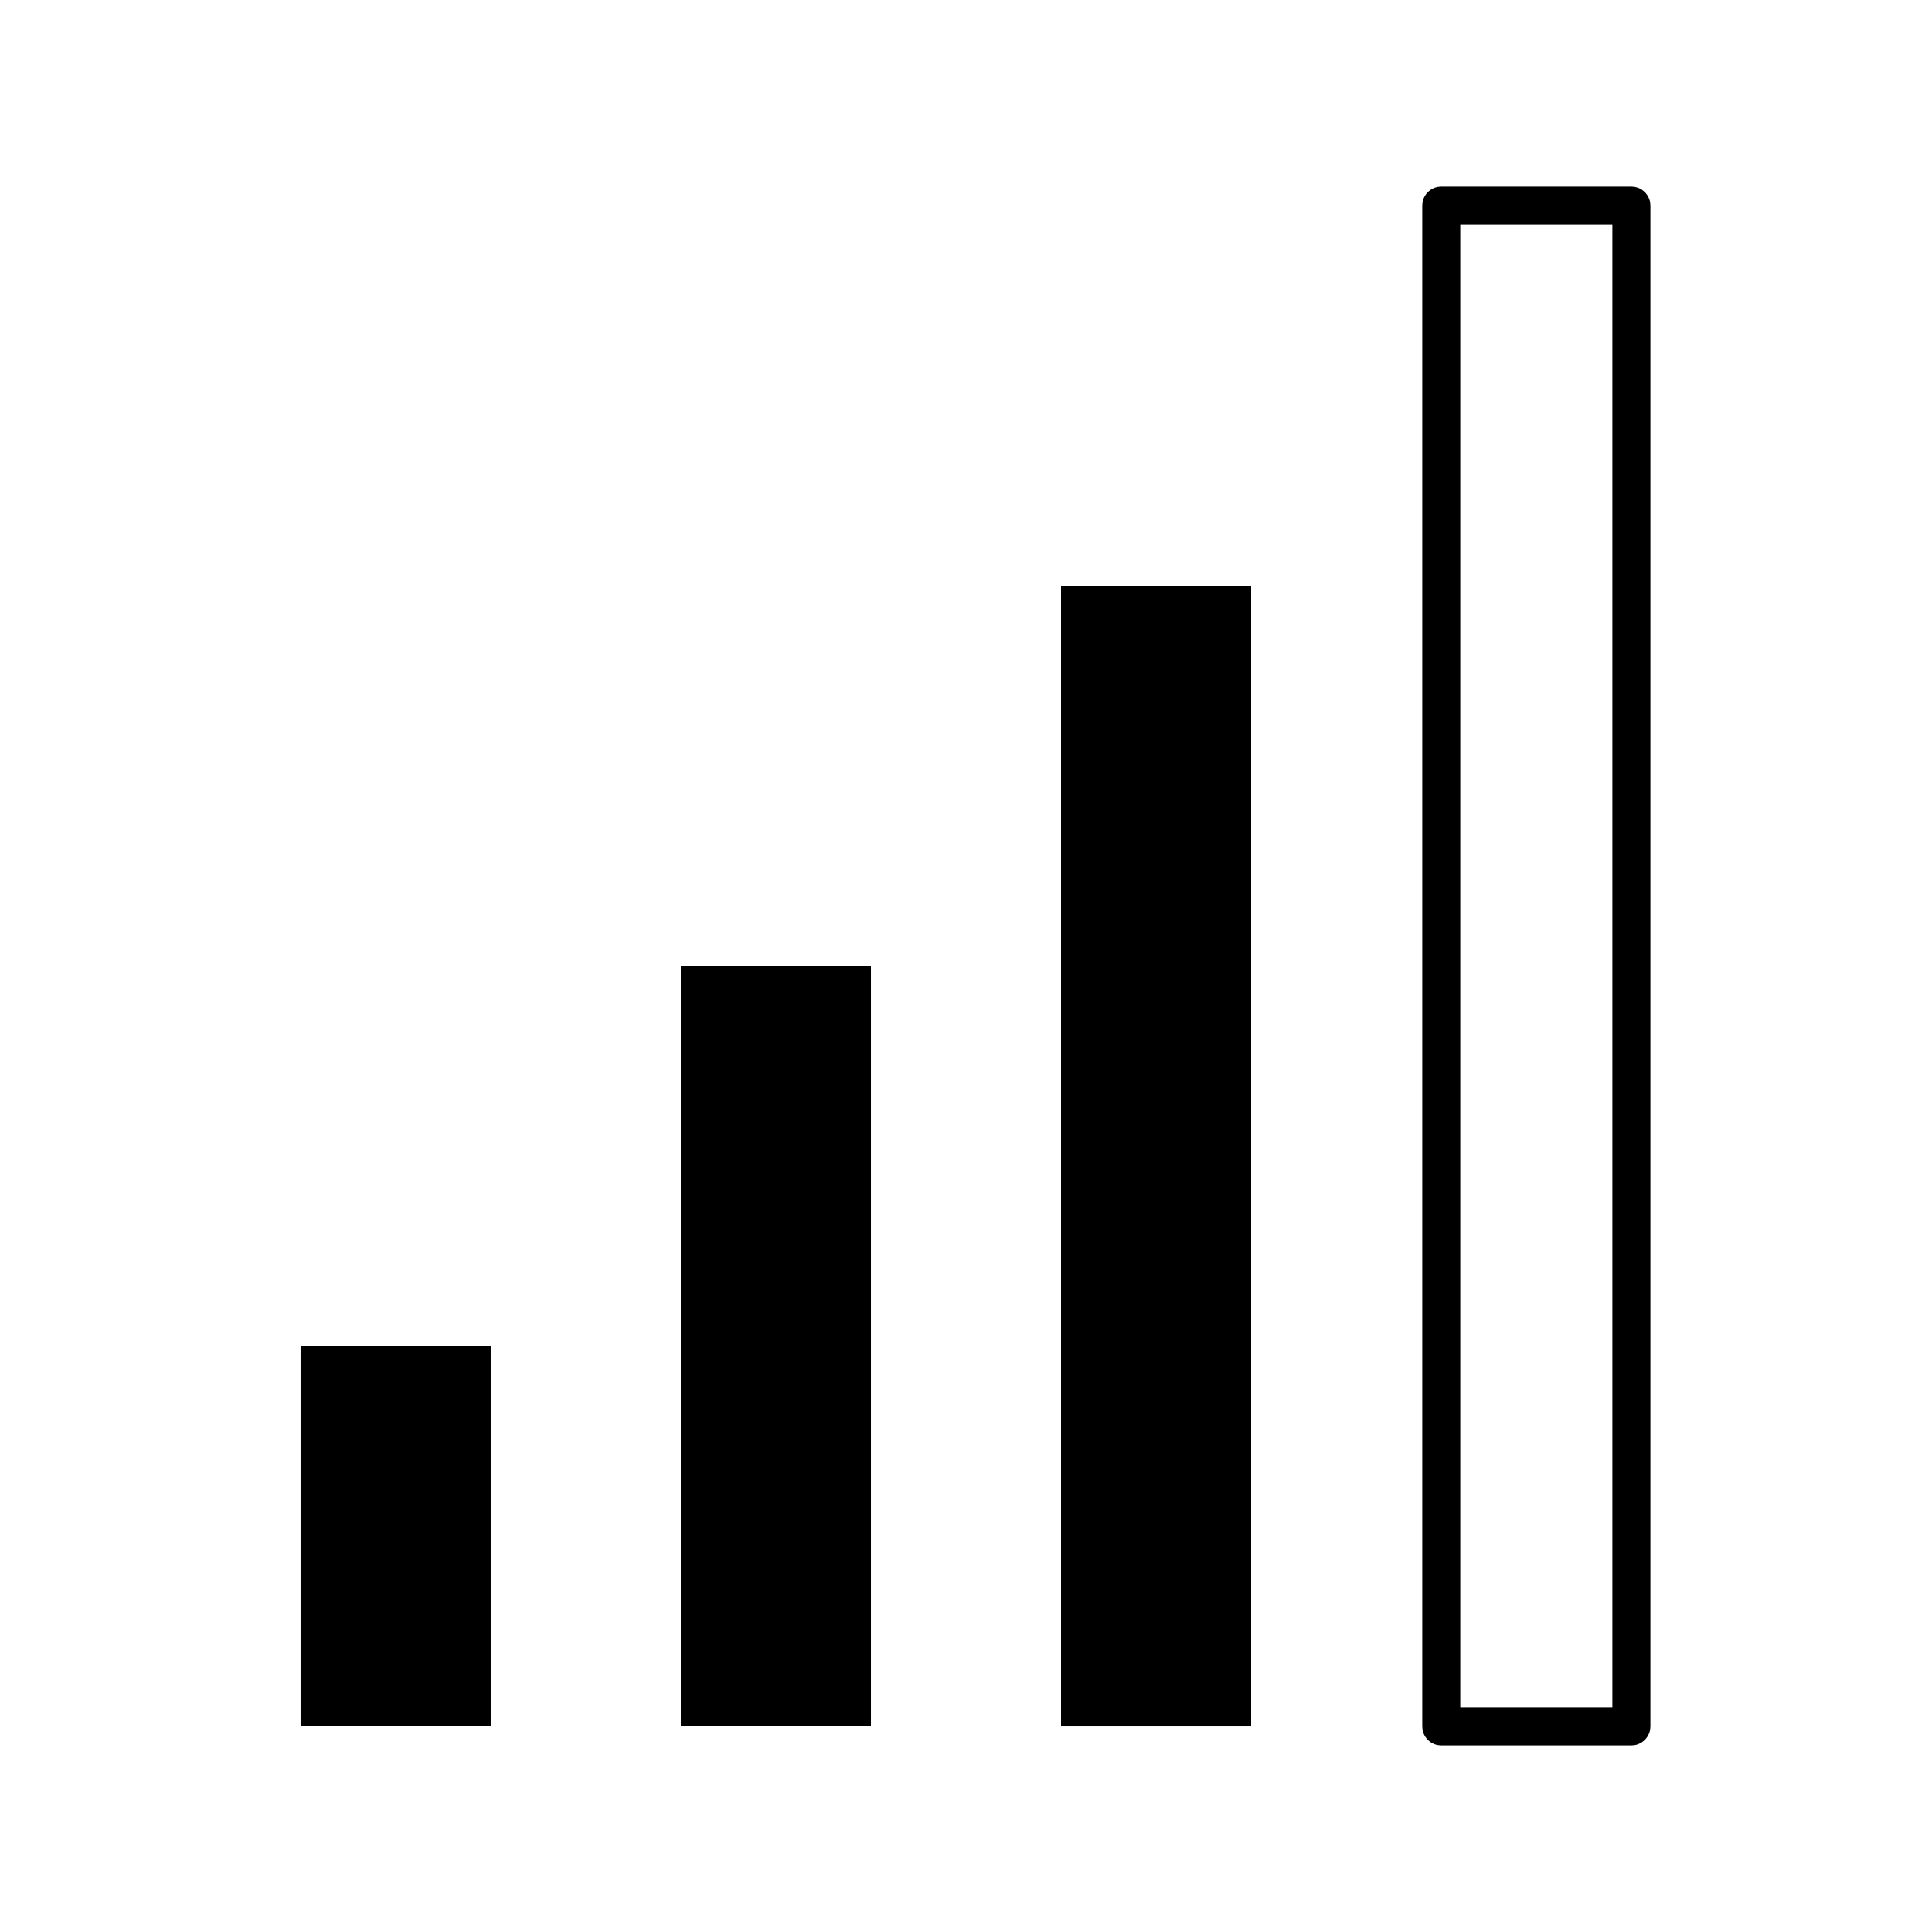
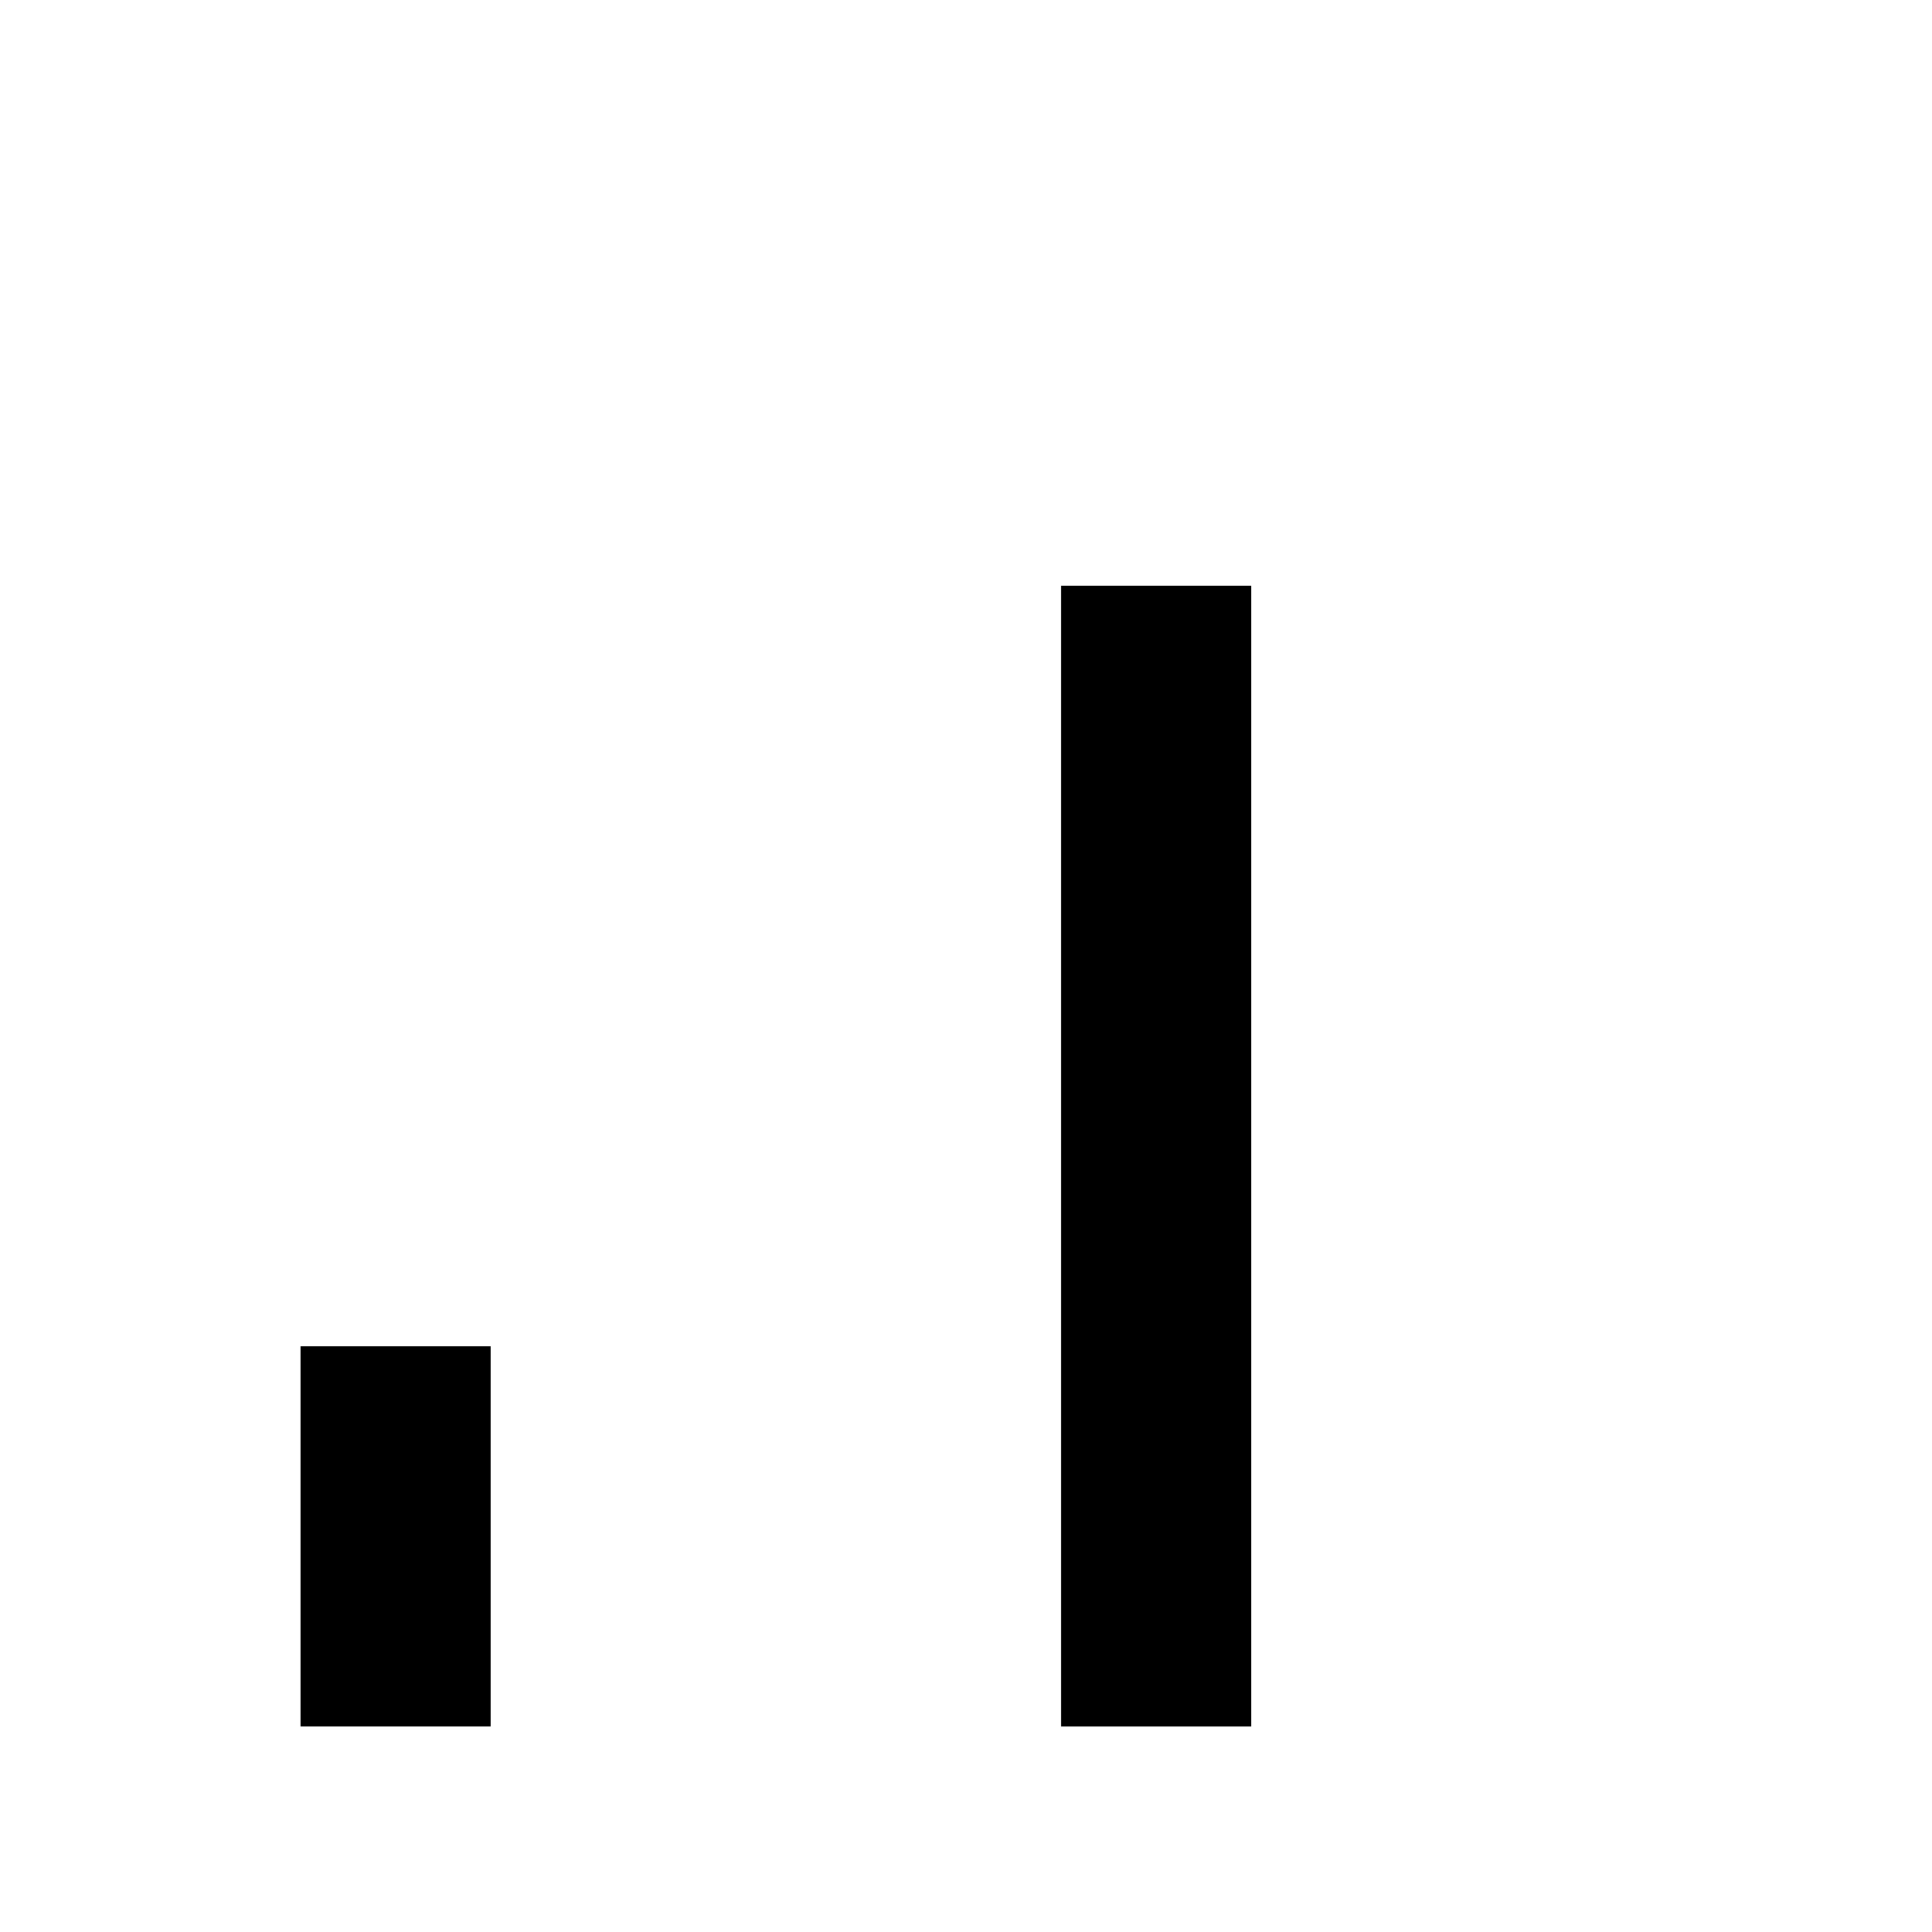
<svg xmlns="http://www.w3.org/2000/svg" fill="#000000" width="800px" height="800px" version="1.1" viewBox="144 144 512 512">
  <g>
-     <path d="m577.21 193.51c0.754 0.203 0.965 0.207 1.645 0.602 1.016 0.586 1.812 1.531 2.215 2.637 0.27 0.742 0.238 0.949 0.305 1.727v403.05c-0.066 0.773-0.035 0.98-0.305 1.723-0.508 1.391-1.621 2.504-3.012 3.012-0.742 0.266-0.945 0.238-1.723 0.301h-50.383c-0.773-0.062-0.98-0.035-1.723-0.301-1.391-0.508-2.504-1.621-3.012-3.012-0.266-0.742-0.238-0.949-0.301-1.723v-403.05c0.062-0.777 0.035-0.984 0.301-1.727 0.508-1.391 1.621-2.504 3.012-3.012 0.742-0.266 0.949-0.234 1.723-0.301h50.383c0.293 0.023 0.586 0.051 0.875 0.074zm-46.219 10v392.97h40.305v-392.97h-40.305z" />
    <path d="m425.19 299.24h50.383v302.29h-50.383z" fill-rule="evenodd" />
-     <path d="m324.43 400h50.383v201.52h-50.383z" fill-rule="evenodd" />
    <path d="m223.66 500.76h50.383v100.76h-50.383z" fill-rule="evenodd" />
  </g>
</svg>